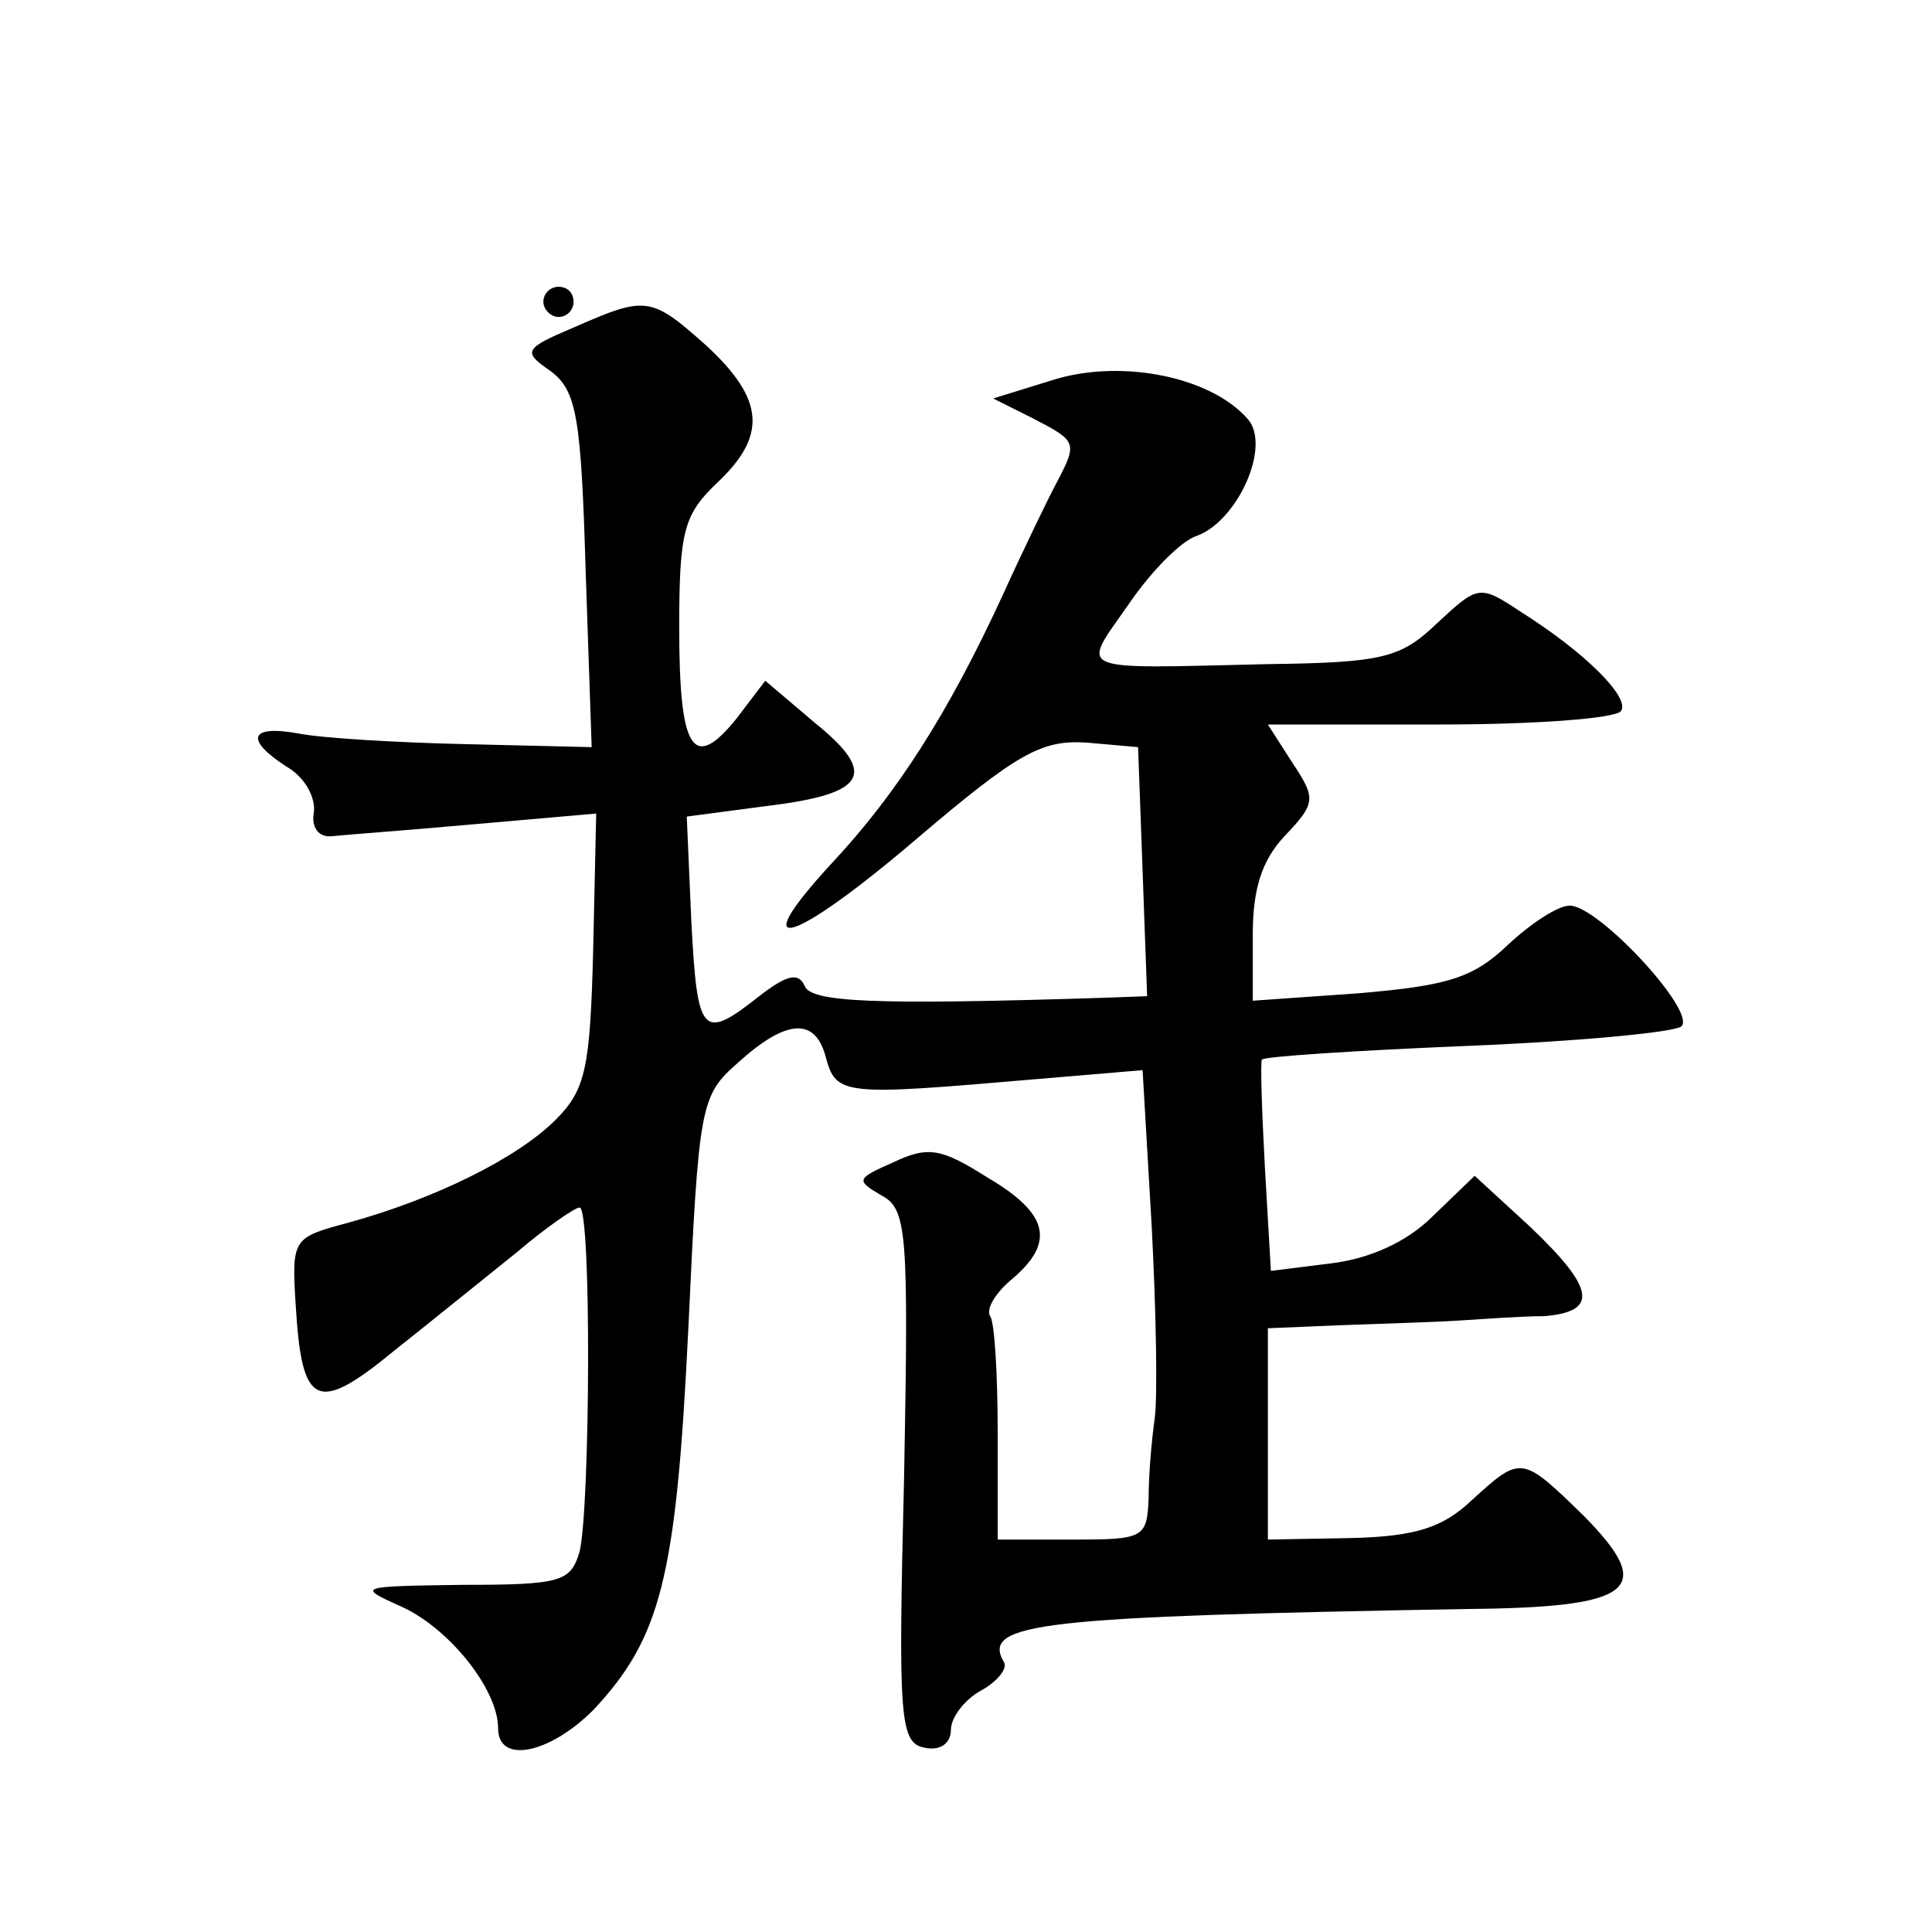
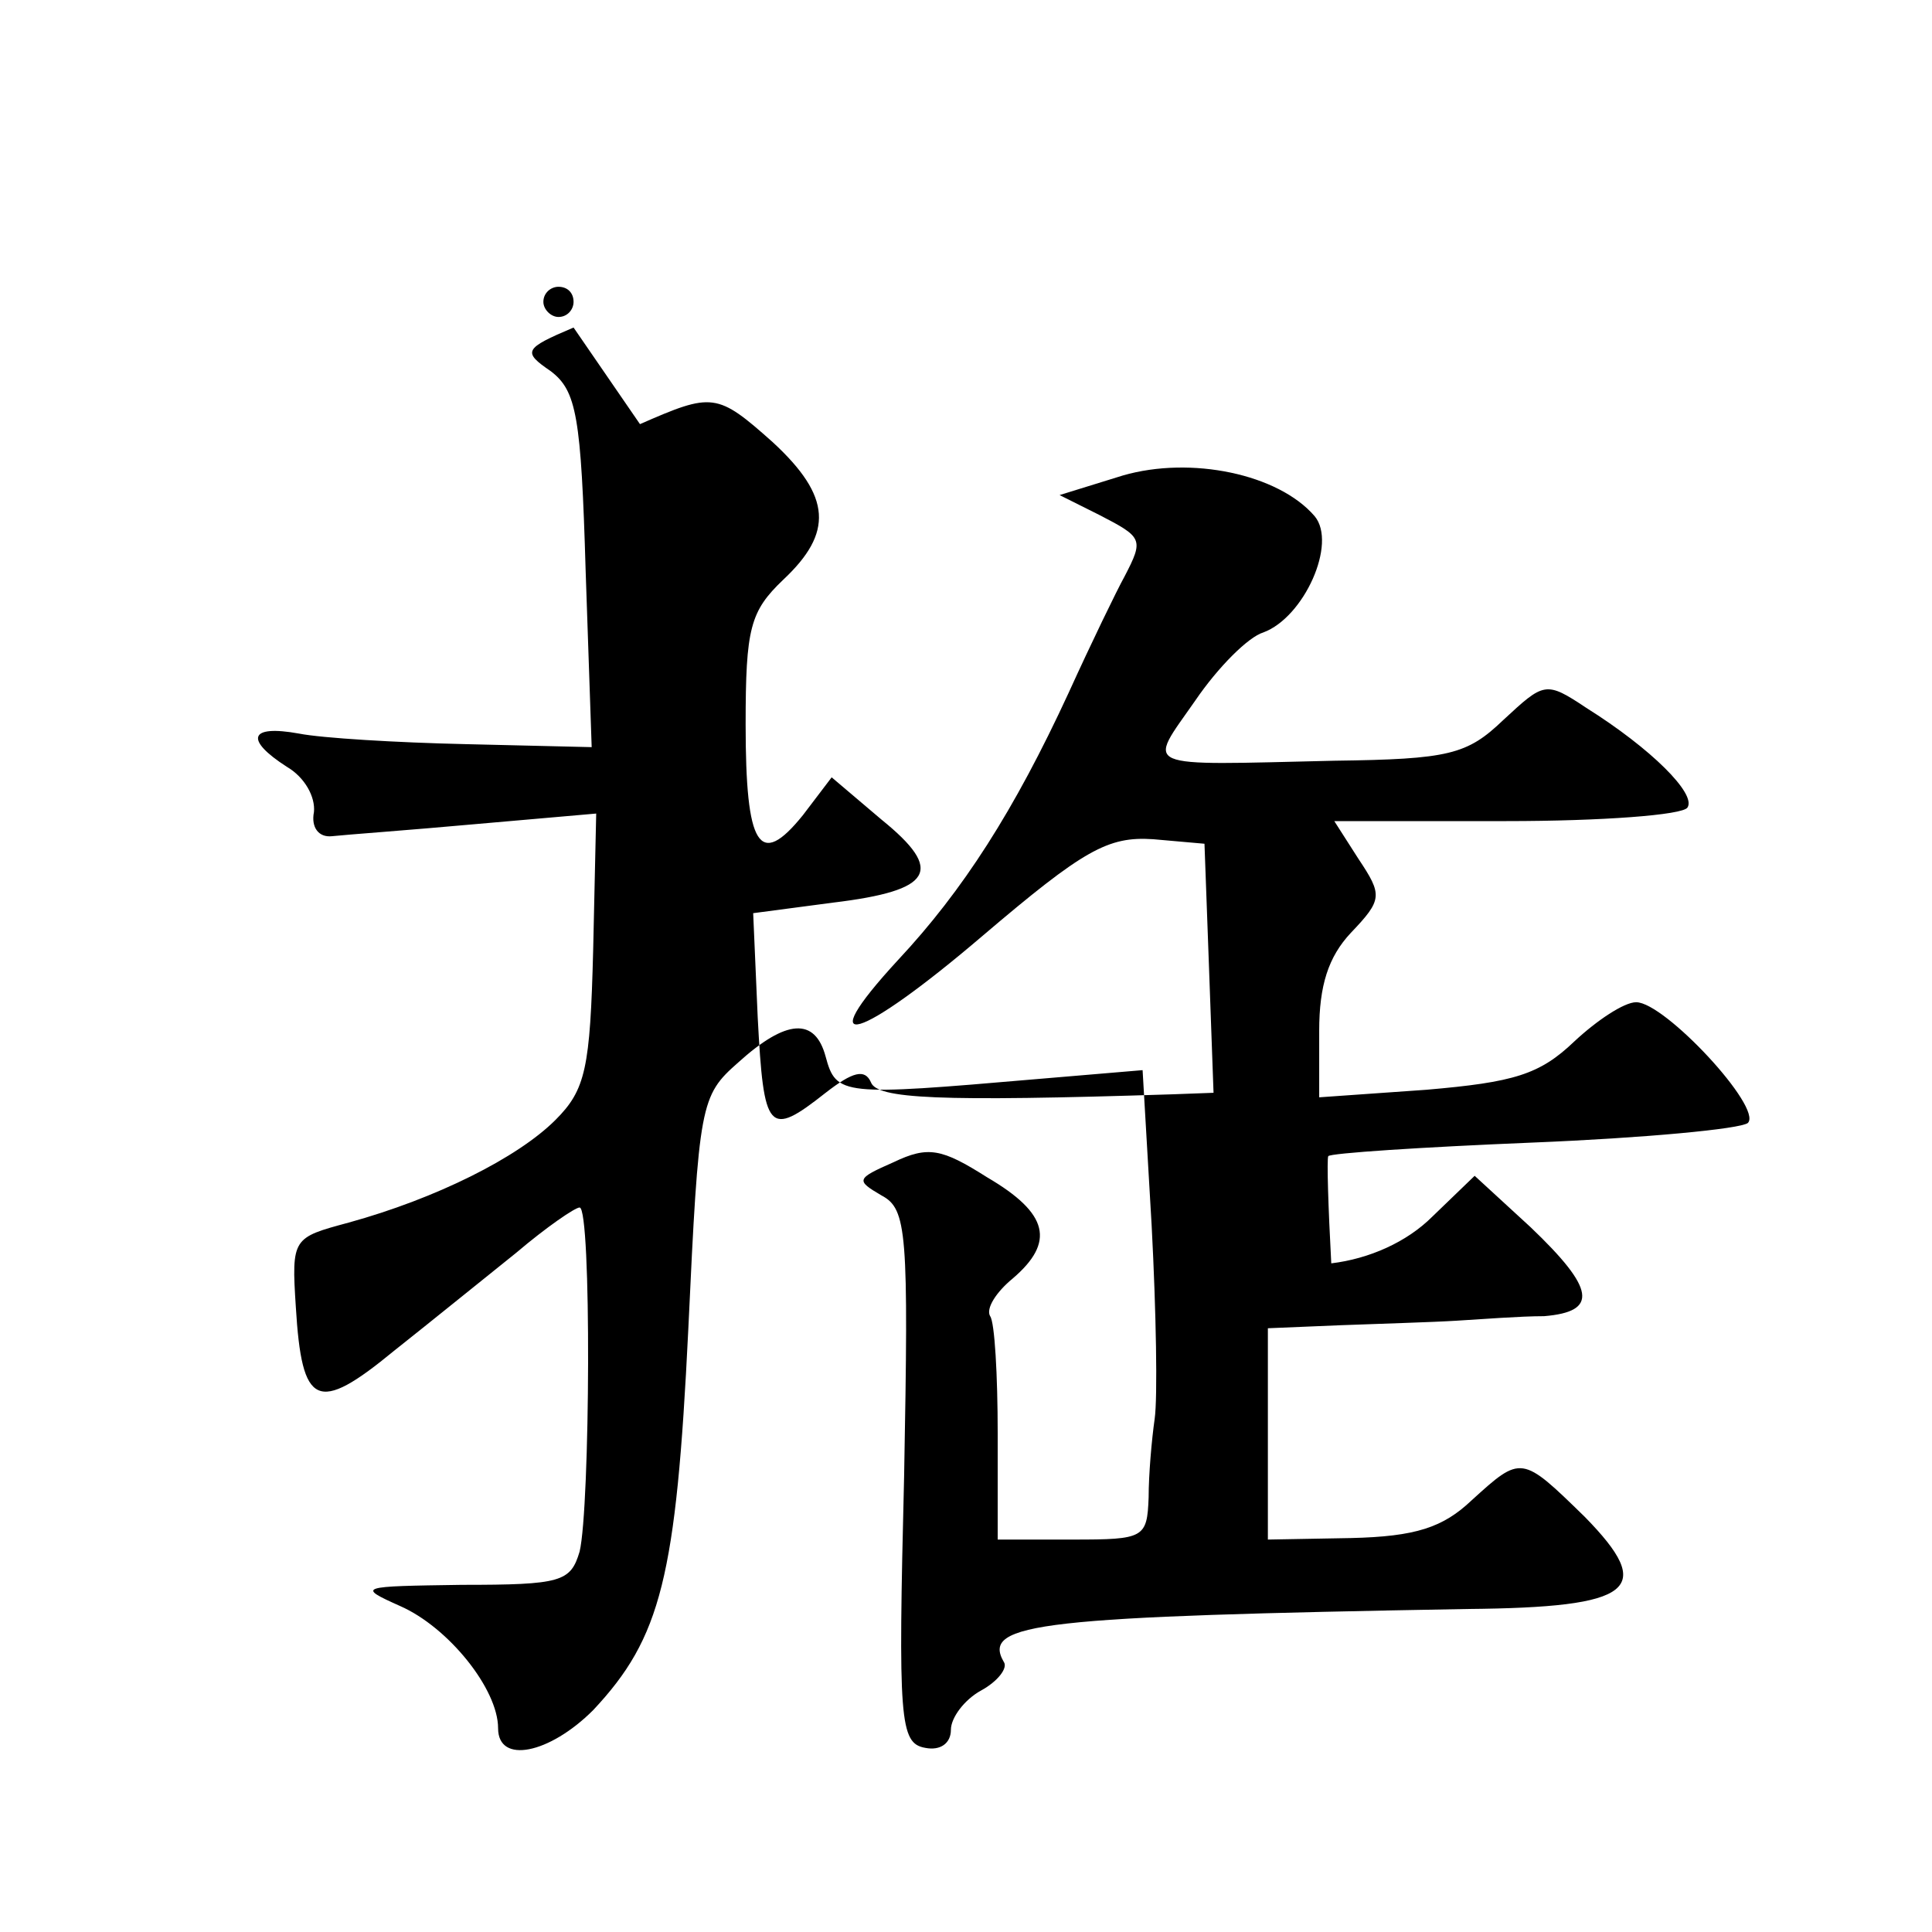
<svg xmlns="http://www.w3.org/2000/svg" version="1.0" width="128pt" height="128pt" viewBox="0 0 128 128" preserveAspectRatio="xMidYMid meet">
  <g transform="translate(0,128) scale(0.1,-0.1)" fill="#0" stroke="none">
-     <path d="M360 1080 c0 -5 5 -10 10 -10 6 0 10 5 10 10 0 6 -4 10 -10 10 -5 0 -10 -4 -10 -10z M380 1063 c-33 -14 -34 -16 -15 -29 17 -13 20 -30 23 -132 l4 -117 -84 2 c-45 1 -95 4 -110 7 -33 6 -36 -4 -8 -22 12 -7 19 -20 18 -30 -2 -10 3 -17 12 -16 9 1 51 4 95 8 l80 7 -2 -90 c-2 -79 -5 -93 -25 -113 -25 -25 -79 -52 -137 -68 -37 -10 -38 -10 -35 -56 4 -66 14 -71 65 -29 24 19 61 49 81 65 20 17 39 30 42 30 8 0 7 -199 0 -228 -6 -20 -12 -22 -78 -22 -68 -1 -70 -1 -41 -14 32 -14 65 -55 65 -81 0 -24 34 -17 63 12 45 48 55 88 63 252 7 150 8 155 33 177 32 29 51 30 58 4 7 -26 11 -26 139 -15 l71 6 6 -103 c3 -57 4 -114 2 -128 -2 -14 -4 -37 -4 -52 -1 -27 -3 -28 -50 -28 l-50 0 0 70 c0 39 -2 74 -5 78 -3 5 4 16 15 25 28 24 24 43 -17 67 -30 19 -39 21 -62 10 -25 -11 -25 -12 -8 -22 17 -9 18 -24 15 -186 -4 -162 -3 -177 14 -180 10 -2 17 3 17 12 0 8 9 20 20 26 11 6 18 15 15 19 -15 26 25 30 307 35 111 1 125 13 78 61 -42 41 -42 41 -75 11 -19 -18 -37 -24 -80 -25 l-55 -1 0 70 0 70 48 2 c26 1 61 2 77 3 17 1 42 3 58 3 36 3 34 18 -9 59 l-37 34 -28 -27 c-17 -17 -42 -28 -67 -31 l-40 -5 -4 69 c-2 37 -3 69 -2 71 1 2 62 6 135 9 74 3 138 9 143 13 10 10 -55 80 -74 80 -8 0 -26 -12 -41 -26 -23 -22 -40 -27 -98 -32 l-71 -5 0 44 c0 30 6 49 21 65 21 22 21 25 5 49 l-16 25 114 0 c63 0 117 4 120 9 6 9 -24 39 -67 66 -27 18 -28 17 -55 -8 -24 -23 -36 -26 -112 -27 -131 -3 -124 -6 -92 40 15 22 35 42 45 45 27 10 49 59 34 77 -24 28 -82 40 -127 27 l-42 -13 26 -13 c29 -15 30 -16 17 -41 -5 -9 -22 -44 -37 -77 -36 -78 -70 -131 -113 -177 -59 -64 -26 -54 56 16 67 57 83 66 113 64 l34 -3 3 -82 3 -83 -27 -1 c-156 -5 -196 -3 -200 8 -4 9 -12 7 -30 -7 -38 -30 -41 -26 -45 50 l-3 69 53 7 c66 8 74 21 32 55 l-33 28 -19 -25 c-29 -36 -38 -21 -38 60 0 64 3 75 25 96 33 31 32 55 -7 91 -37 33 -40 33 -88 12z" />
+     <path d="M360 1080 c0 -5 5 -10 10 -10 6 0 10 5 10 10 0 6 -4 10 -10 10 -5 0 -10 -4 -10 -10z M380 1063 c-33 -14 -34 -16 -15 -29 17 -13 20 -30 23 -132 l4 -117 -84 2 c-45 1 -95 4 -110 7 -33 6 -36 -4 -8 -22 12 -7 19 -20 18 -30 -2 -10 3 -17 12 -16 9 1 51 4 95 8 l80 7 -2 -90 c-2 -79 -5 -93 -25 -113 -25 -25 -79 -52 -137 -68 -37 -10 -38 -10 -35 -56 4 -66 14 -71 65 -29 24 19 61 49 81 65 20 17 39 30 42 30 8 0 7 -199 0 -228 -6 -20 -12 -22 -78 -22 -68 -1 -70 -1 -41 -14 32 -14 65 -55 65 -81 0 -24 34 -17 63 12 45 48 55 88 63 252 7 150 8 155 33 177 32 29 51 30 58 4 7 -26 11 -26 139 -15 l71 6 6 -103 c3 -57 4 -114 2 -128 -2 -14 -4 -37 -4 -52 -1 -27 -3 -28 -50 -28 l-50 0 0 70 c0 39 -2 74 -5 78 -3 5 4 16 15 25 28 24 24 43 -17 67 -30 19 -39 21 -62 10 -25 -11 -25 -12 -8 -22 17 -9 18 -24 15 -186 -4 -162 -3 -177 14 -180 10 -2 17 3 17 12 0 8 9 20 20 26 11 6 18 15 15 19 -15 26 25 30 307 35 111 1 125 13 78 61 -42 41 -42 41 -75 11 -19 -18 -37 -24 -80 -25 l-55 -1 0 70 0 70 48 2 c26 1 61 2 77 3 17 1 42 3 58 3 36 3 34 18 -9 59 l-37 34 -28 -27 c-17 -17 -42 -28 -67 -31 c-2 37 -3 69 -2 71 1 2 62 6 135 9 74 3 138 9 143 13 10 10 -55 80 -74 80 -8 0 -26 -12 -41 -26 -23 -22 -40 -27 -98 -32 l-71 -5 0 44 c0 30 6 49 21 65 21 22 21 25 5 49 l-16 25 114 0 c63 0 117 4 120 9 6 9 -24 39 -67 66 -27 18 -28 17 -55 -8 -24 -23 -36 -26 -112 -27 -131 -3 -124 -6 -92 40 15 22 35 42 45 45 27 10 49 59 34 77 -24 28 -82 40 -127 27 l-42 -13 26 -13 c29 -15 30 -16 17 -41 -5 -9 -22 -44 -37 -77 -36 -78 -70 -131 -113 -177 -59 -64 -26 -54 56 16 67 57 83 66 113 64 l34 -3 3 -82 3 -83 -27 -1 c-156 -5 -196 -3 -200 8 -4 9 -12 7 -30 -7 -38 -30 -41 -26 -45 50 l-3 69 53 7 c66 8 74 21 32 55 l-33 28 -19 -25 c-29 -36 -38 -21 -38 60 0 64 3 75 25 96 33 31 32 55 -7 91 -37 33 -40 33 -88 12z" />
  </g>
</svg>